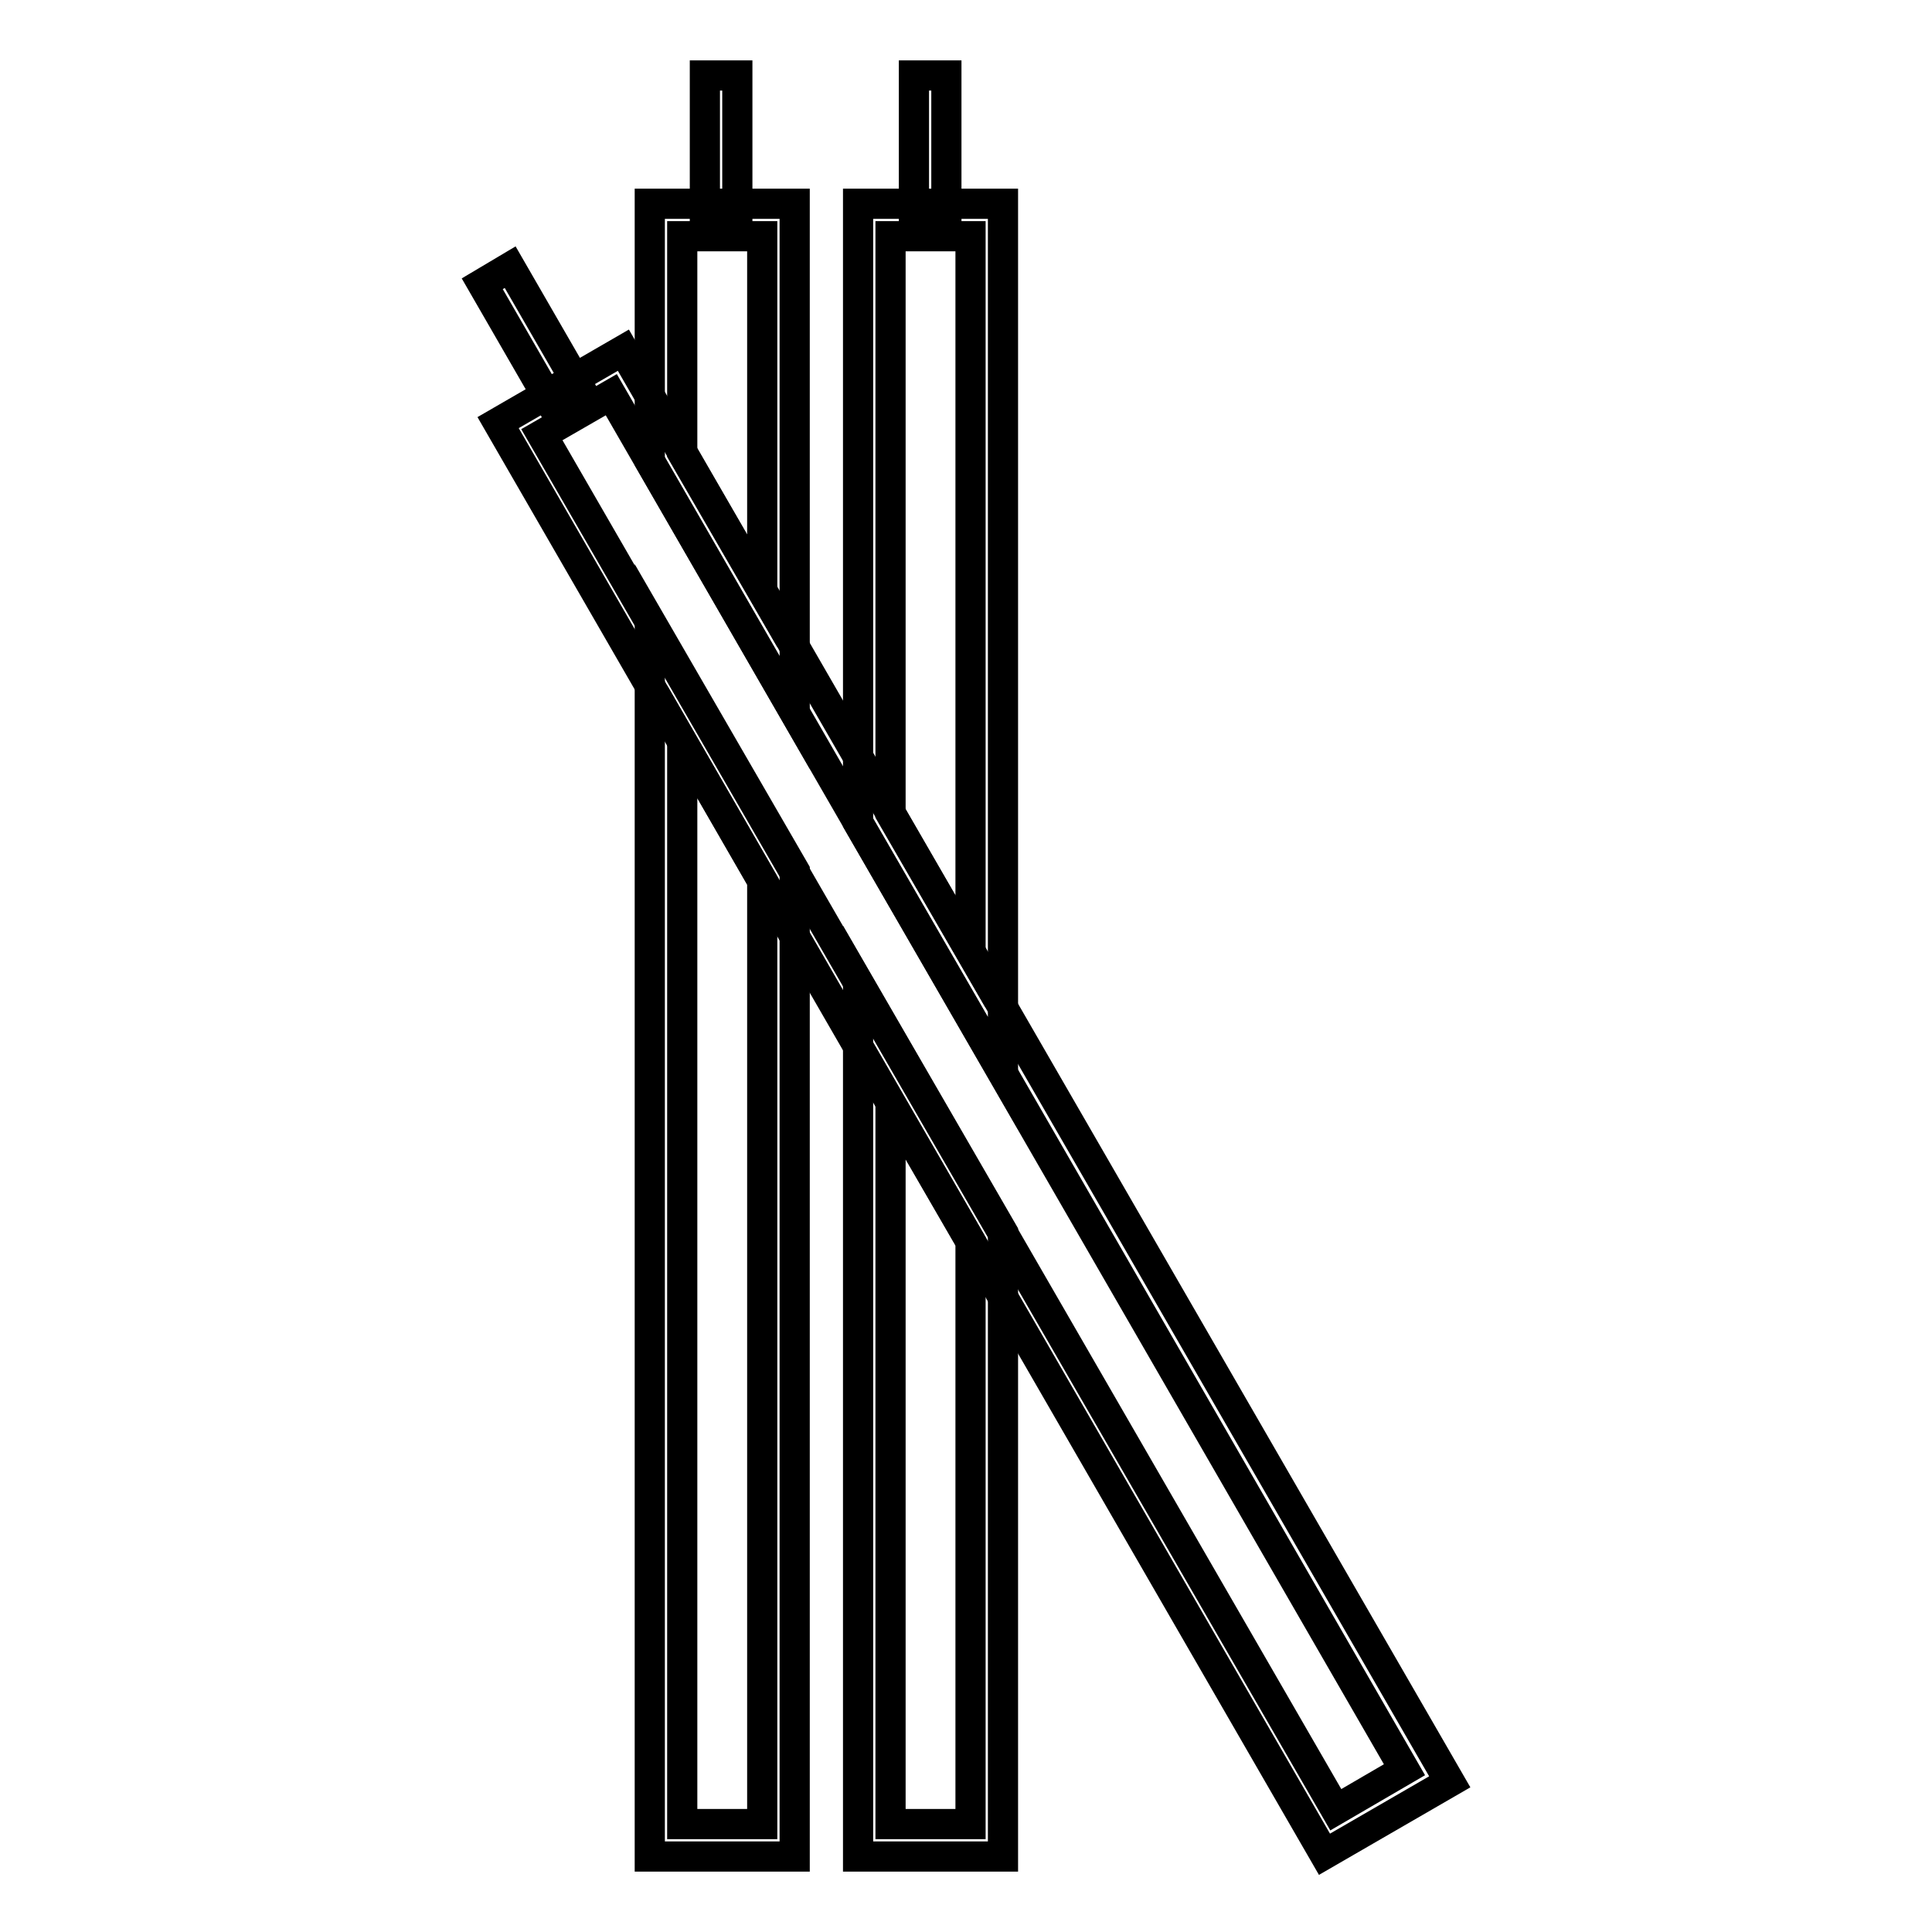
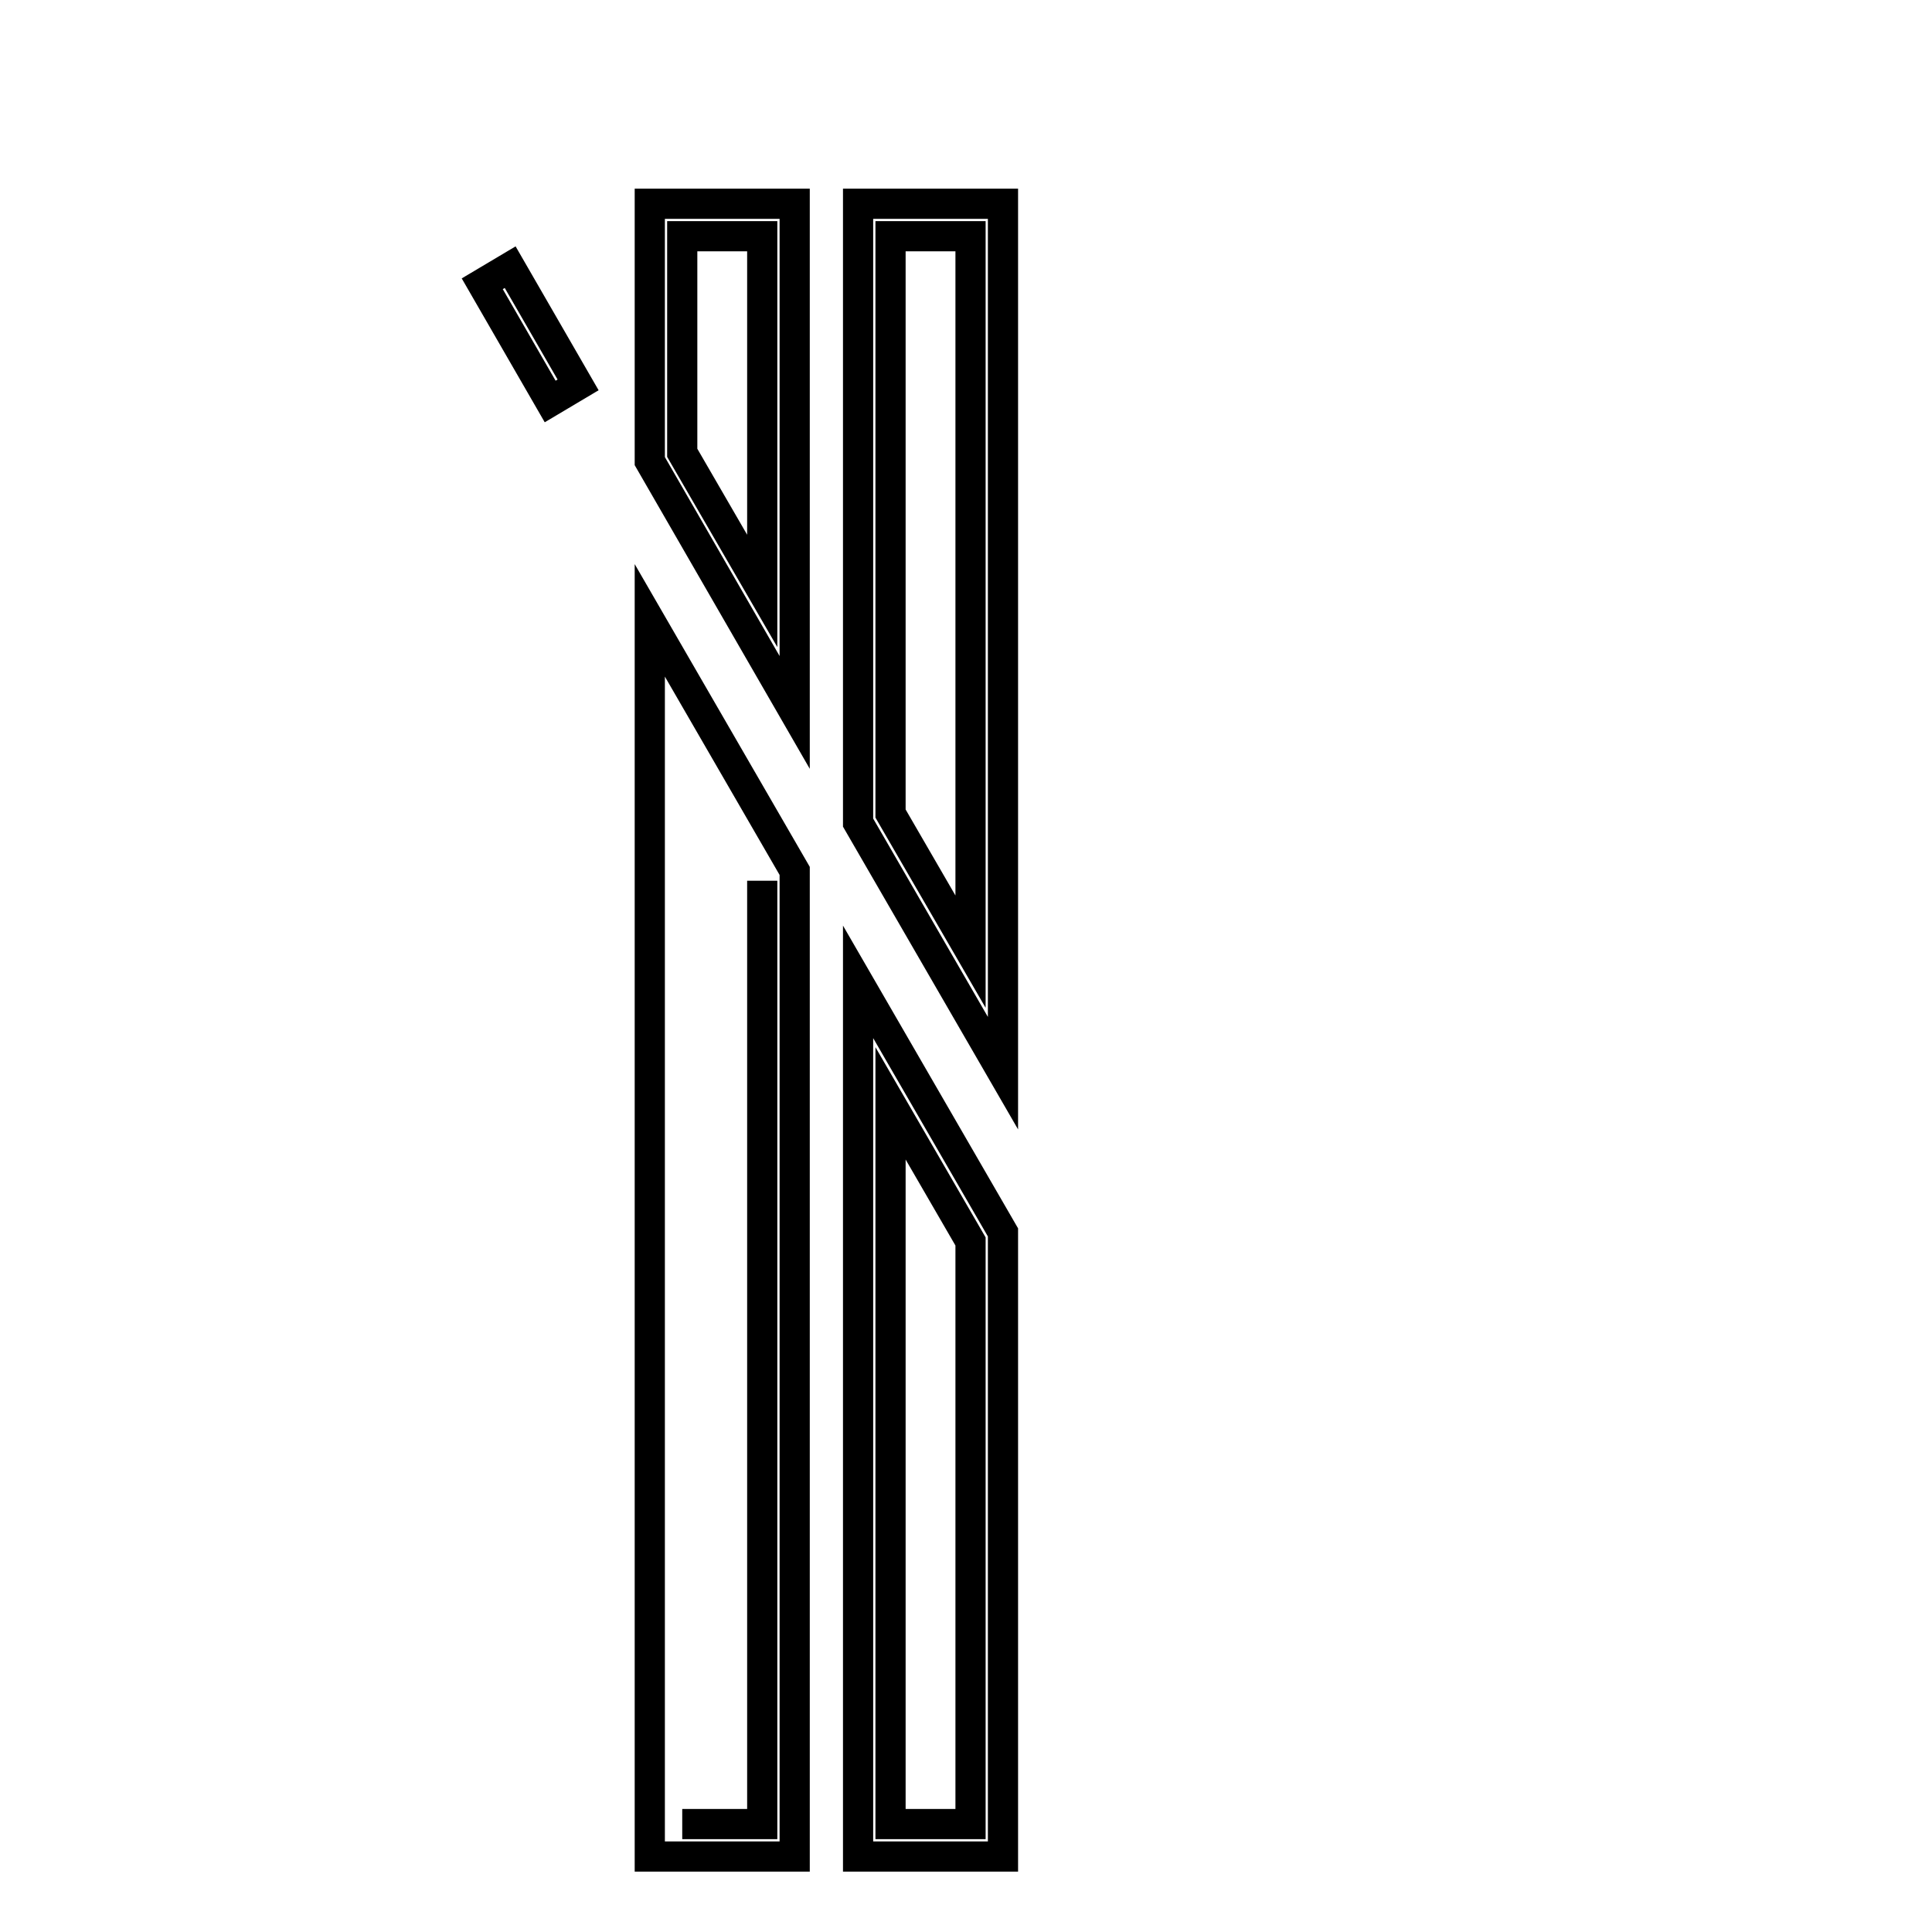
<svg xmlns="http://www.w3.org/2000/svg" version="1.1" x="0px" y="0px" viewBox="0 0 256 256" enable-background="new 0 0 256 256" xml:space="preserve">
  <g>
-     <path stroke-width="4" fill-opacity="0" stroke="#000000" d="M93.4,10h4.3v18.1h-4.3V10z M121.1,10h4.3v18.1h-4.3V10z M175.5,245.7L66,56l16.6-9.6l109.5,189.7 L175.5,245.7z M71.8,57.6L177,239.8l9.1-5.3L81,52.3L71.8,57.6z" />
-     <path stroke-width="4" fill-opacity="0" stroke="#000000" d="M105.3,94.4L86.1,61.1V27h19.2V94.4z M90.4,60l10.6,18.3v-47H90.4V60z M105.3,246H86.1V82.2l19.2,33.2V246z  M90.4,241.7h10.6v-125L90.4,98.3V241.7z M132.9,142.2L113.7,109V27h19.2V142.2z M118,107.8l10.6,18.3V31.3H118V107.8z M132.9,246 h-19.2V130.1l19.2,33.2V246z M118,241.7h10.6v-77.2L118,146.2V241.7z M63.9,37.6l3.7-2.2l9,15.6l-3.7,2.2L63.9,37.6z" />
+     <path stroke-width="4" fill-opacity="0" stroke="#000000" d="M105.3,94.4L86.1,61.1V27h19.2V94.4z M90.4,60l10.6,18.3v-47H90.4V60z M105.3,246H86.1V82.2l19.2,33.2V246z  M90.4,241.7h10.6v-125V241.7z M132.9,142.2L113.7,109V27h19.2V142.2z M118,107.8l10.6,18.3V31.3H118V107.8z M132.9,246 h-19.2V130.1l19.2,33.2V246z M118,241.7h10.6v-77.2L118,146.2V241.7z M63.9,37.6l3.7-2.2l9,15.6l-3.7,2.2L63.9,37.6z" />
  </g>
</svg>